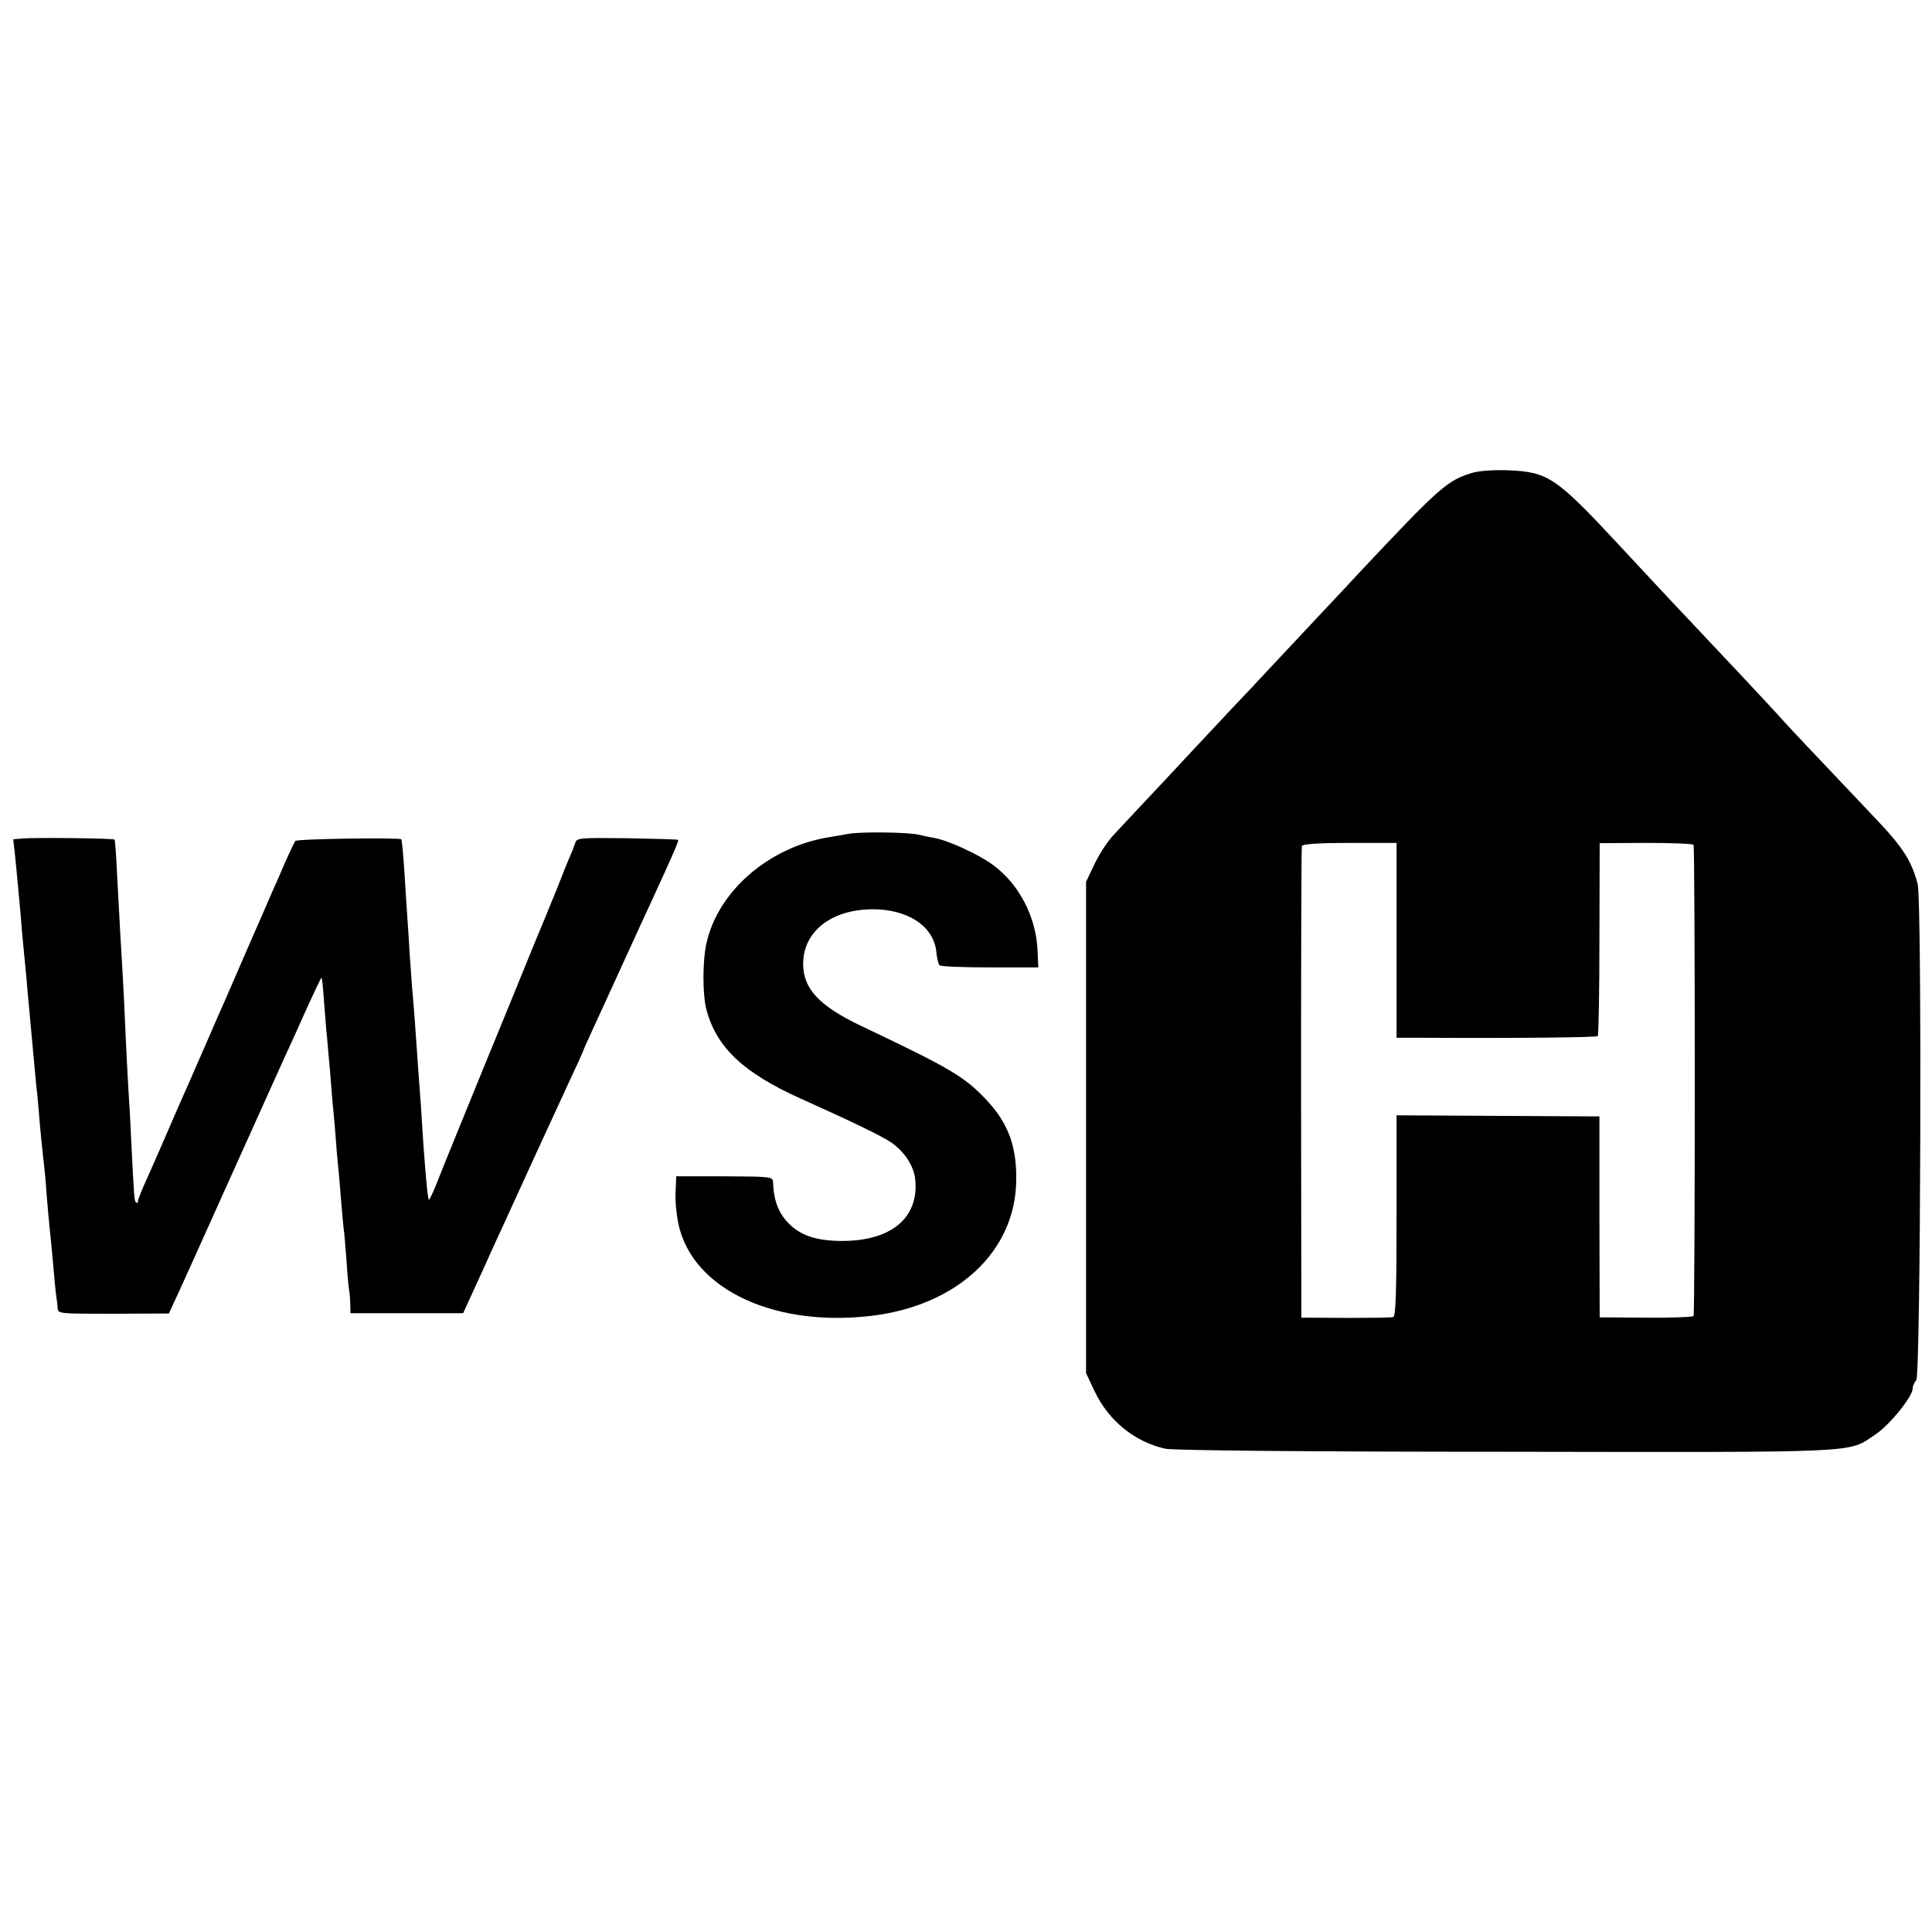
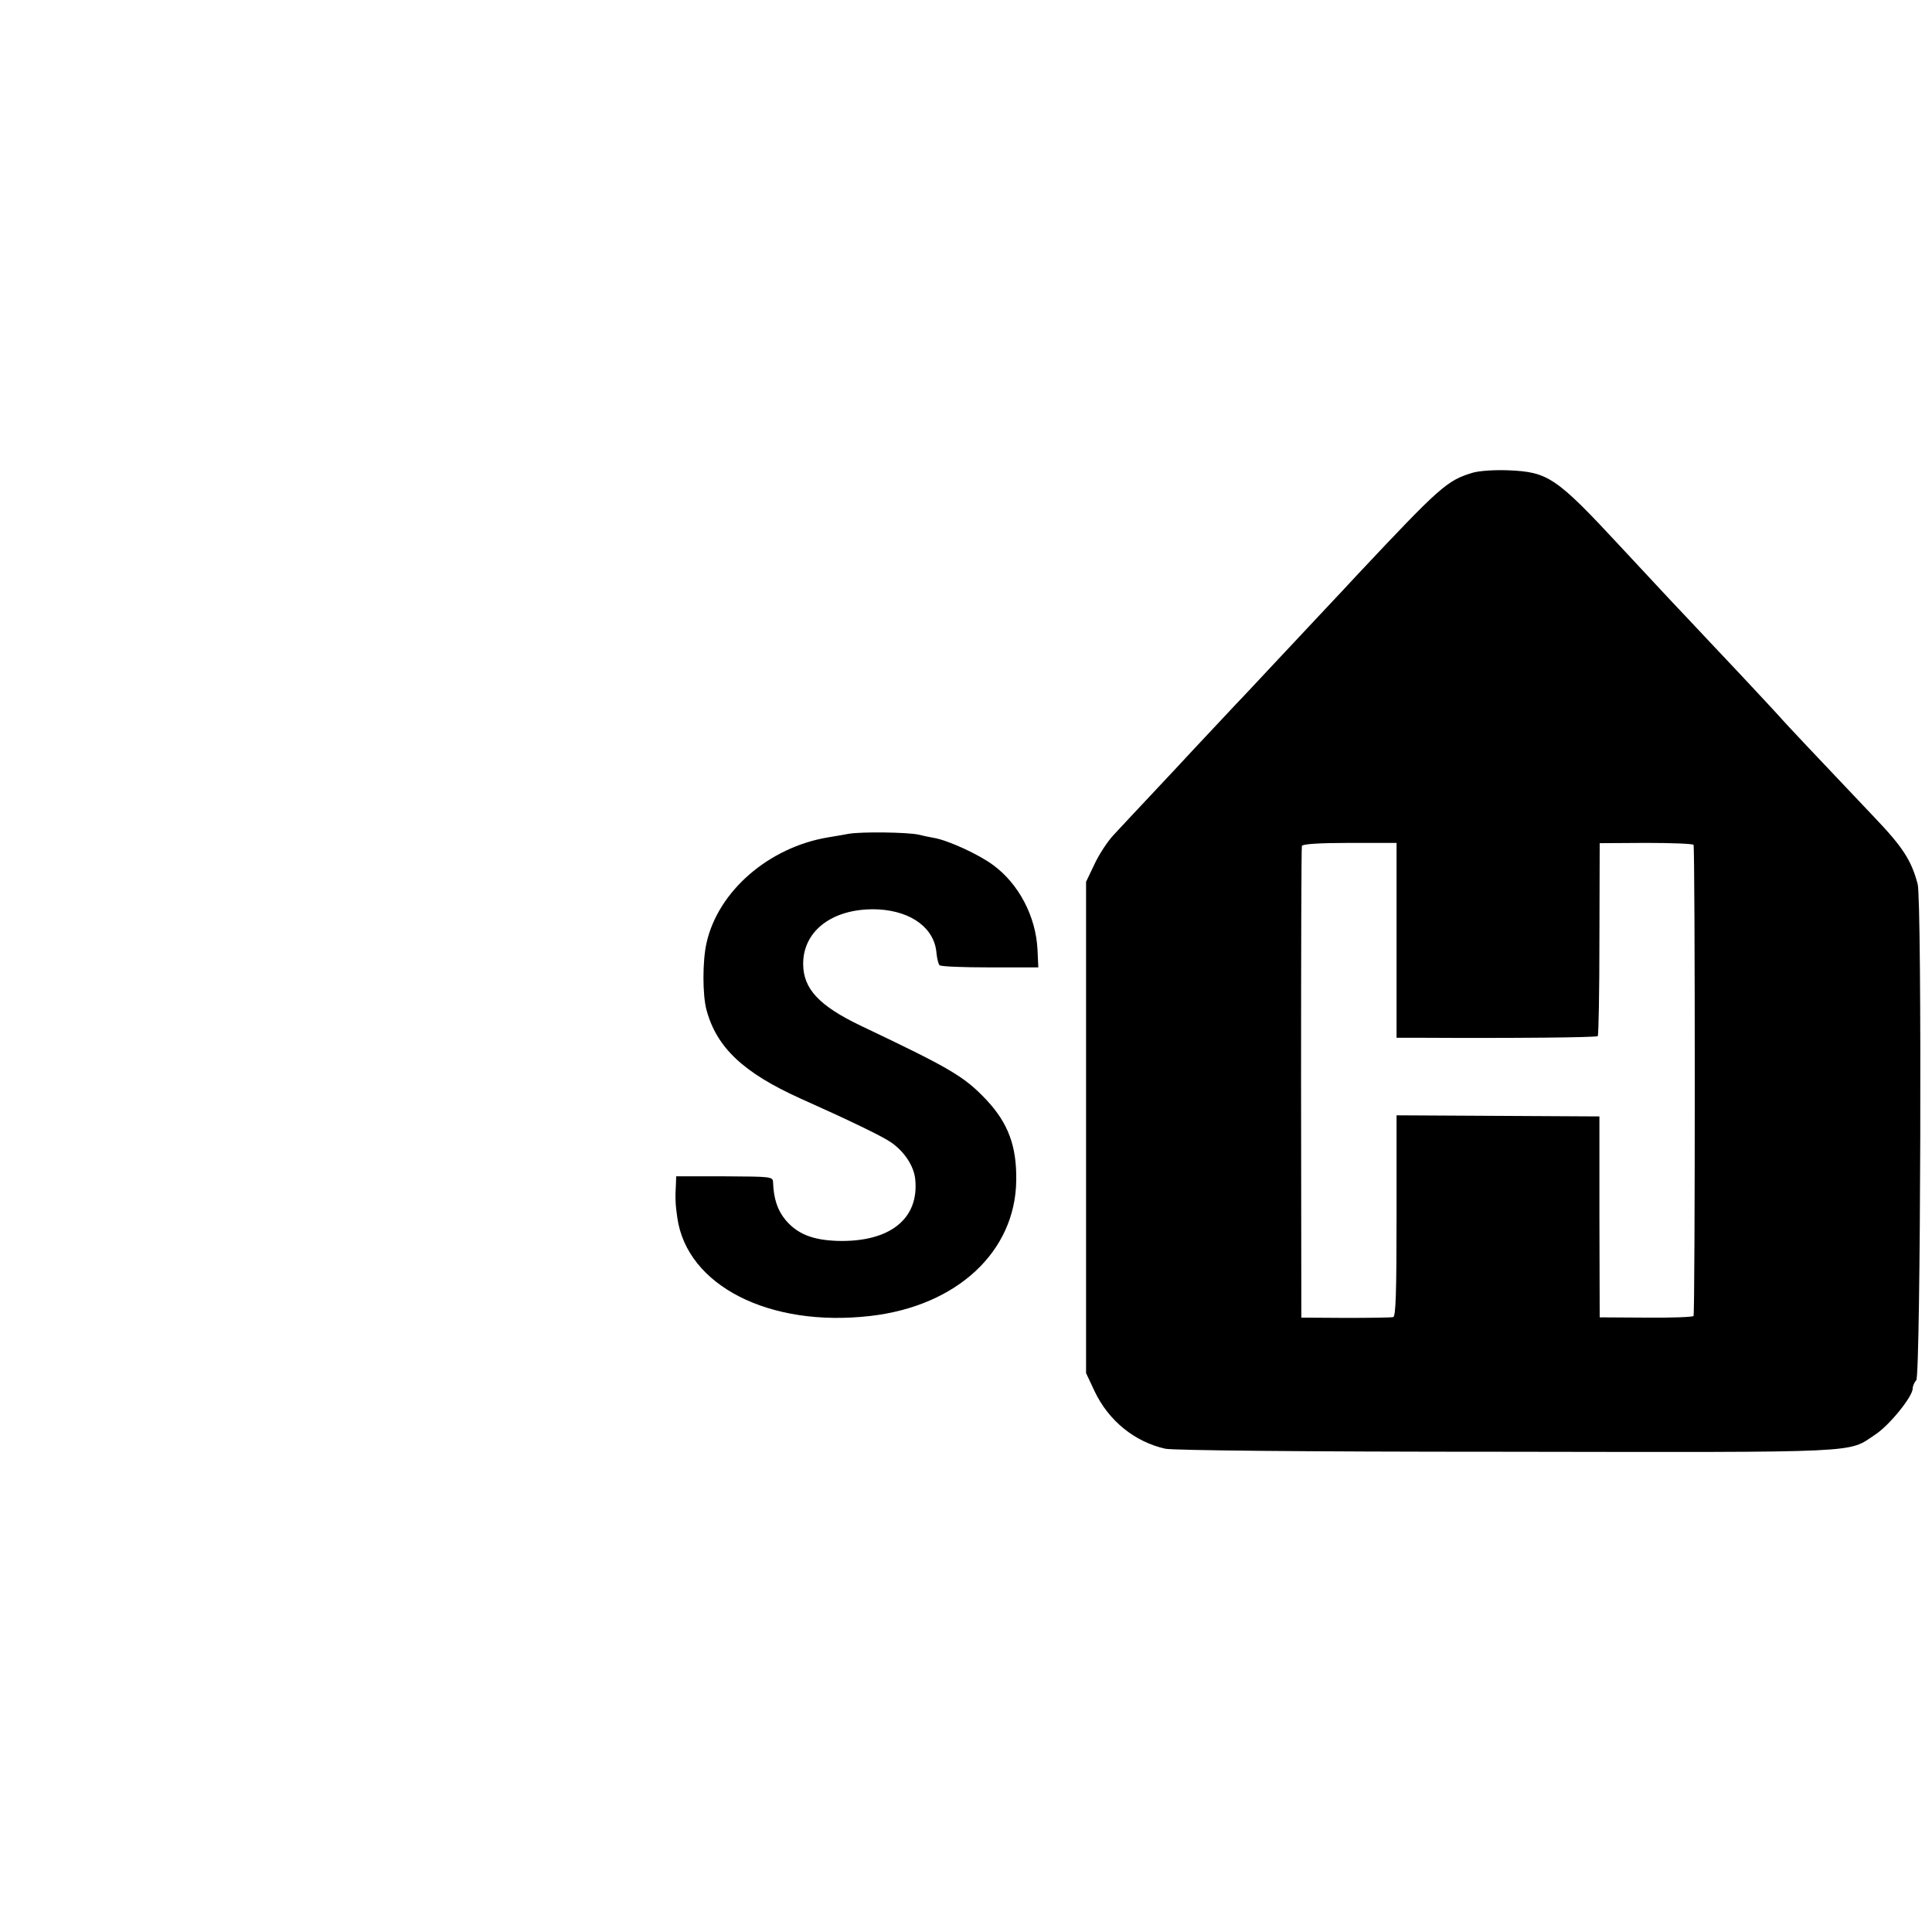
<svg xmlns="http://www.w3.org/2000/svg" height="700pt" preserveAspectRatio="xMidYMid meet" viewBox="0 0 700 700" width="700pt">
  <g transform="matrix(.1 0 0 -.1 0 700)">
    <path d="m5335 5287c-92-28-116-49-414-366-18-20-83-89-145-155-61-65-128-137-150-160-21-22-90-97-155-165-64-68-131-140-150-160-18-20-82-88-141-151s-125-133-145-155c-21-22-52-69-69-105l-31-65v-890-890l31-66c51-107 145-183 256-208 27-6 498-11 1233-11 1314-2 1238-5 1339 62 51 33 136 138 136 167 0 9 6 23 13 30 16 16 21 1739 5 1798-23 86-53 133-158 243-228 240-315 333-332 352-11 13-79 86-151 163-73 77-159 169-192 204s-76 80-95 101c-19 20-87 93-150 161-232 250-261 269-405 275-52 2-107-2-130-9zm-275-1694v-353h73c360-2 651 1 656 6 3 3 6 162 6 352l1 347 168 1c92 0 169-3 172-7 6-10 6-1698 0-1707-2-4-80-7-172-6l-168 1-1 364v364l-367 2-368 2v-364c0-282-3-364-12-367-7-2-85-3-173-3l-160 1-1 850c0 467 1 854 3 859 2 7 64 11 173 11h170z" />
    <path d="m3075 3979c-22-4-56-10-75-13-215-36-398-195-440-382-15-65-15-190 0-244 37-136 134-227 340-320 179-80 301-139 330-160 48-34 81-85 86-132 15-144-92-229-281-224-91 3-146 25-189 76-29 35-43 77-45 136-1 21-5 21-176 22h-175l-1-27c-3-50-2-76 5-123 35-246 333-398 699-356 314 36 526 233 529 491 2 124-29 208-109 293-80 84-127 112-453 267-153 73-210 135-210 225 0 124 114 205 274 197 120-7 202-69 209-158 2-20 7-40 11-44 4-5 86-8 183-8h175l-3 65c-6 120-68 238-161 306-51 38-162 89-213 98-17 3-42 8-57 12-42 9-208 11-253 3z" />
-     <path d="m81 3962-33-3 7-63c7-70 13-136 20-213 2-28 6-75 9-105 3-29 8-80 11-113s7-84 10-112c6-66 13-140 20-218 3-33 7-78 10-100 2-22 7-74 10-115 4-41 8-86 10-100s6-56 10-95c6-87 15-179 20-225 2-19 7-73 11-120s9-88 10-92c1-5 2-17 3-28 1-20 7-20 202-20l201 1 40 87c22 48 46 101 53 117 37 82 236 525 322 715 17 36 54 118 83 183 29 64 54 116 55 115 2-2 6-41 9-88 4-47 8-105 11-130 2-25 7-81 11-125 3-44 8-93 9-110 2-16 6-66 10-110 3-44 7-93 9-110 2-16 7-73 11-125s9-102 10-111c2-9 6-59 10-110 3-52 8-103 10-114s4-34 4-51l1-32h204 204l37 81c21 45 48 105 60 132 13 28 37 82 55 120 18 39 68 149 112 245s100 217 124 269c24 51 44 95 44 96 0 2 16 39 36 82s69 150 109 238 89 194 108 235c73 159 97 213 94 217-2 2-86 4-186 6-174 2-182 1-187-18-4-11-12-33-20-50-7-16-27-66-44-110-18-44-38-93-45-110-7-16-64-154-125-305-62-151-144-351-182-445-38-93-79-194-90-223-12-29-23-51-24-49-4 4-10 66-19 187-3 47-8 117-10 155-5 68-10 129-20 278-3 39-7 97-10 127s-7 97-11 149c-3 52-7 115-9 140s-6 96-10 156c-4 61-9 112-11 114-7 7-377 2-384-6-3-4-19-37-35-73-15-36-36-83-46-105-9-22-48-110-85-195s-77-177-89-205c-12-27-44-99-70-160-26-60-58-132-70-160-12-27-44-99-70-160-26-60-60-138-76-173s-29-68-29-74-3-8-7-5c-7 7-7 18-18 232-3 72-8 153-10 182-2 28-6 116-10 195-3 79-8 172-10 208-5 83-13 222-21 375-3 66-7 121-9 123-4 5-292 8-334 4z" />
  </g>
</svg>